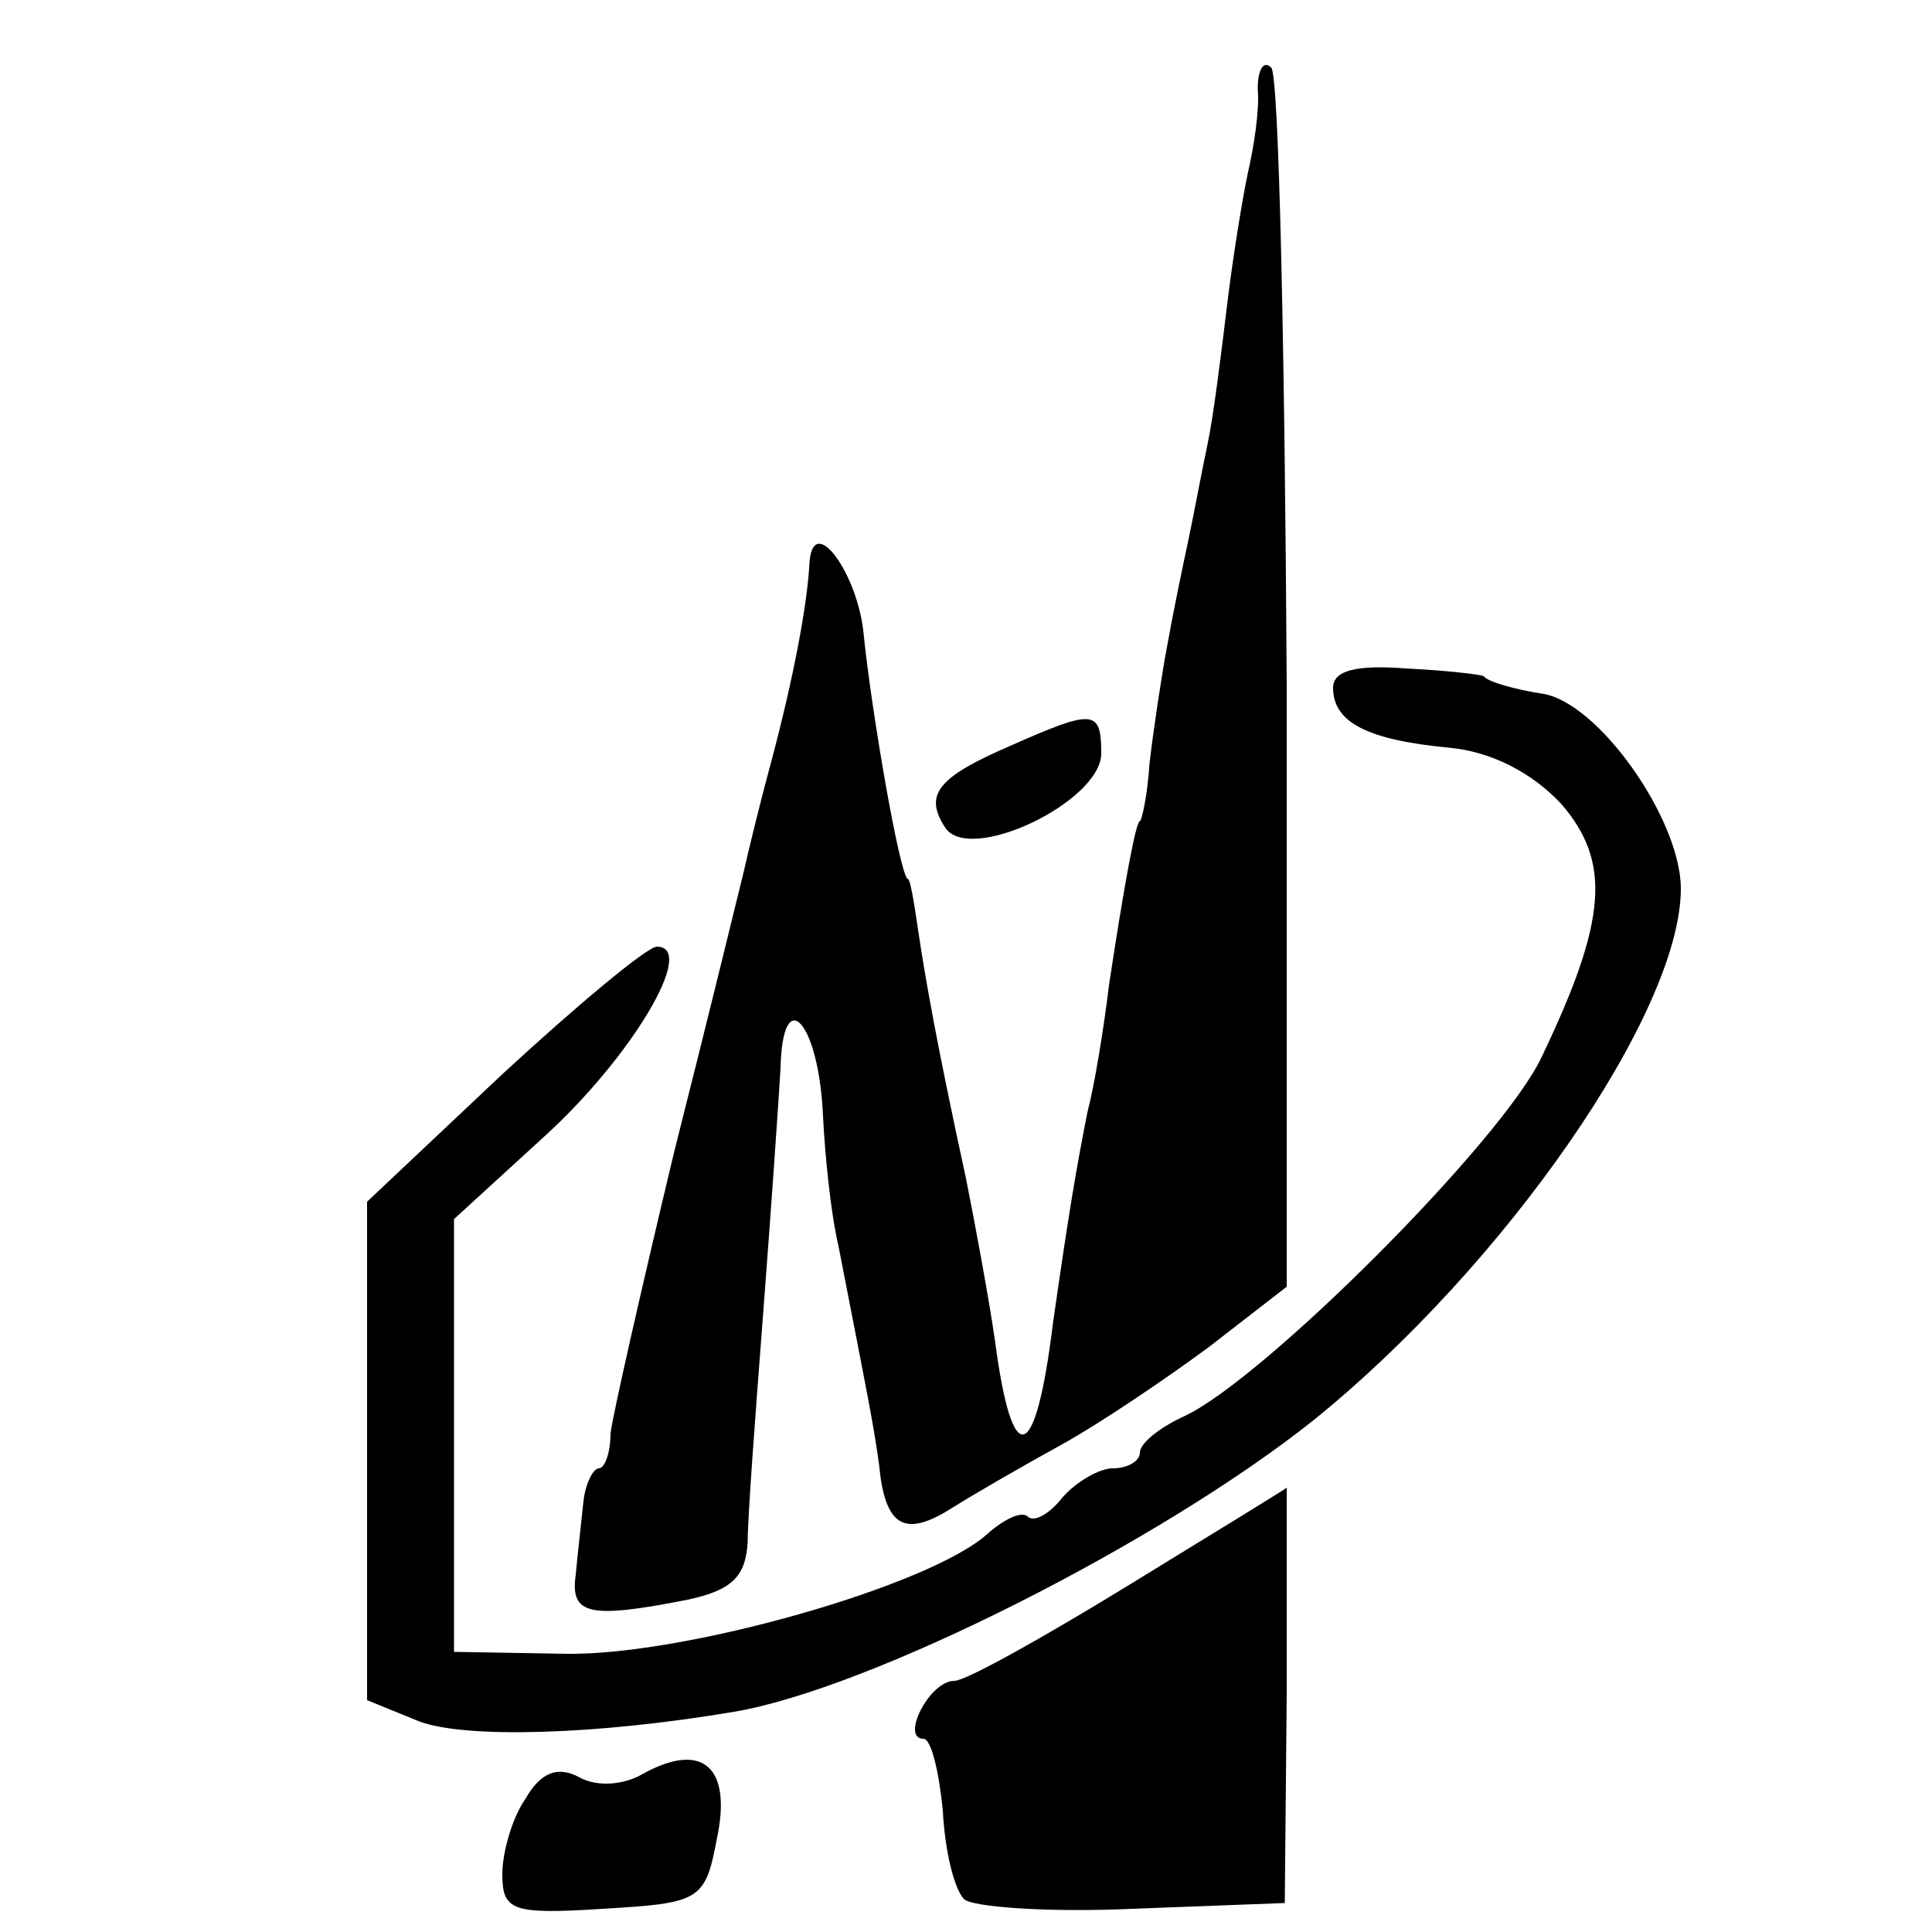
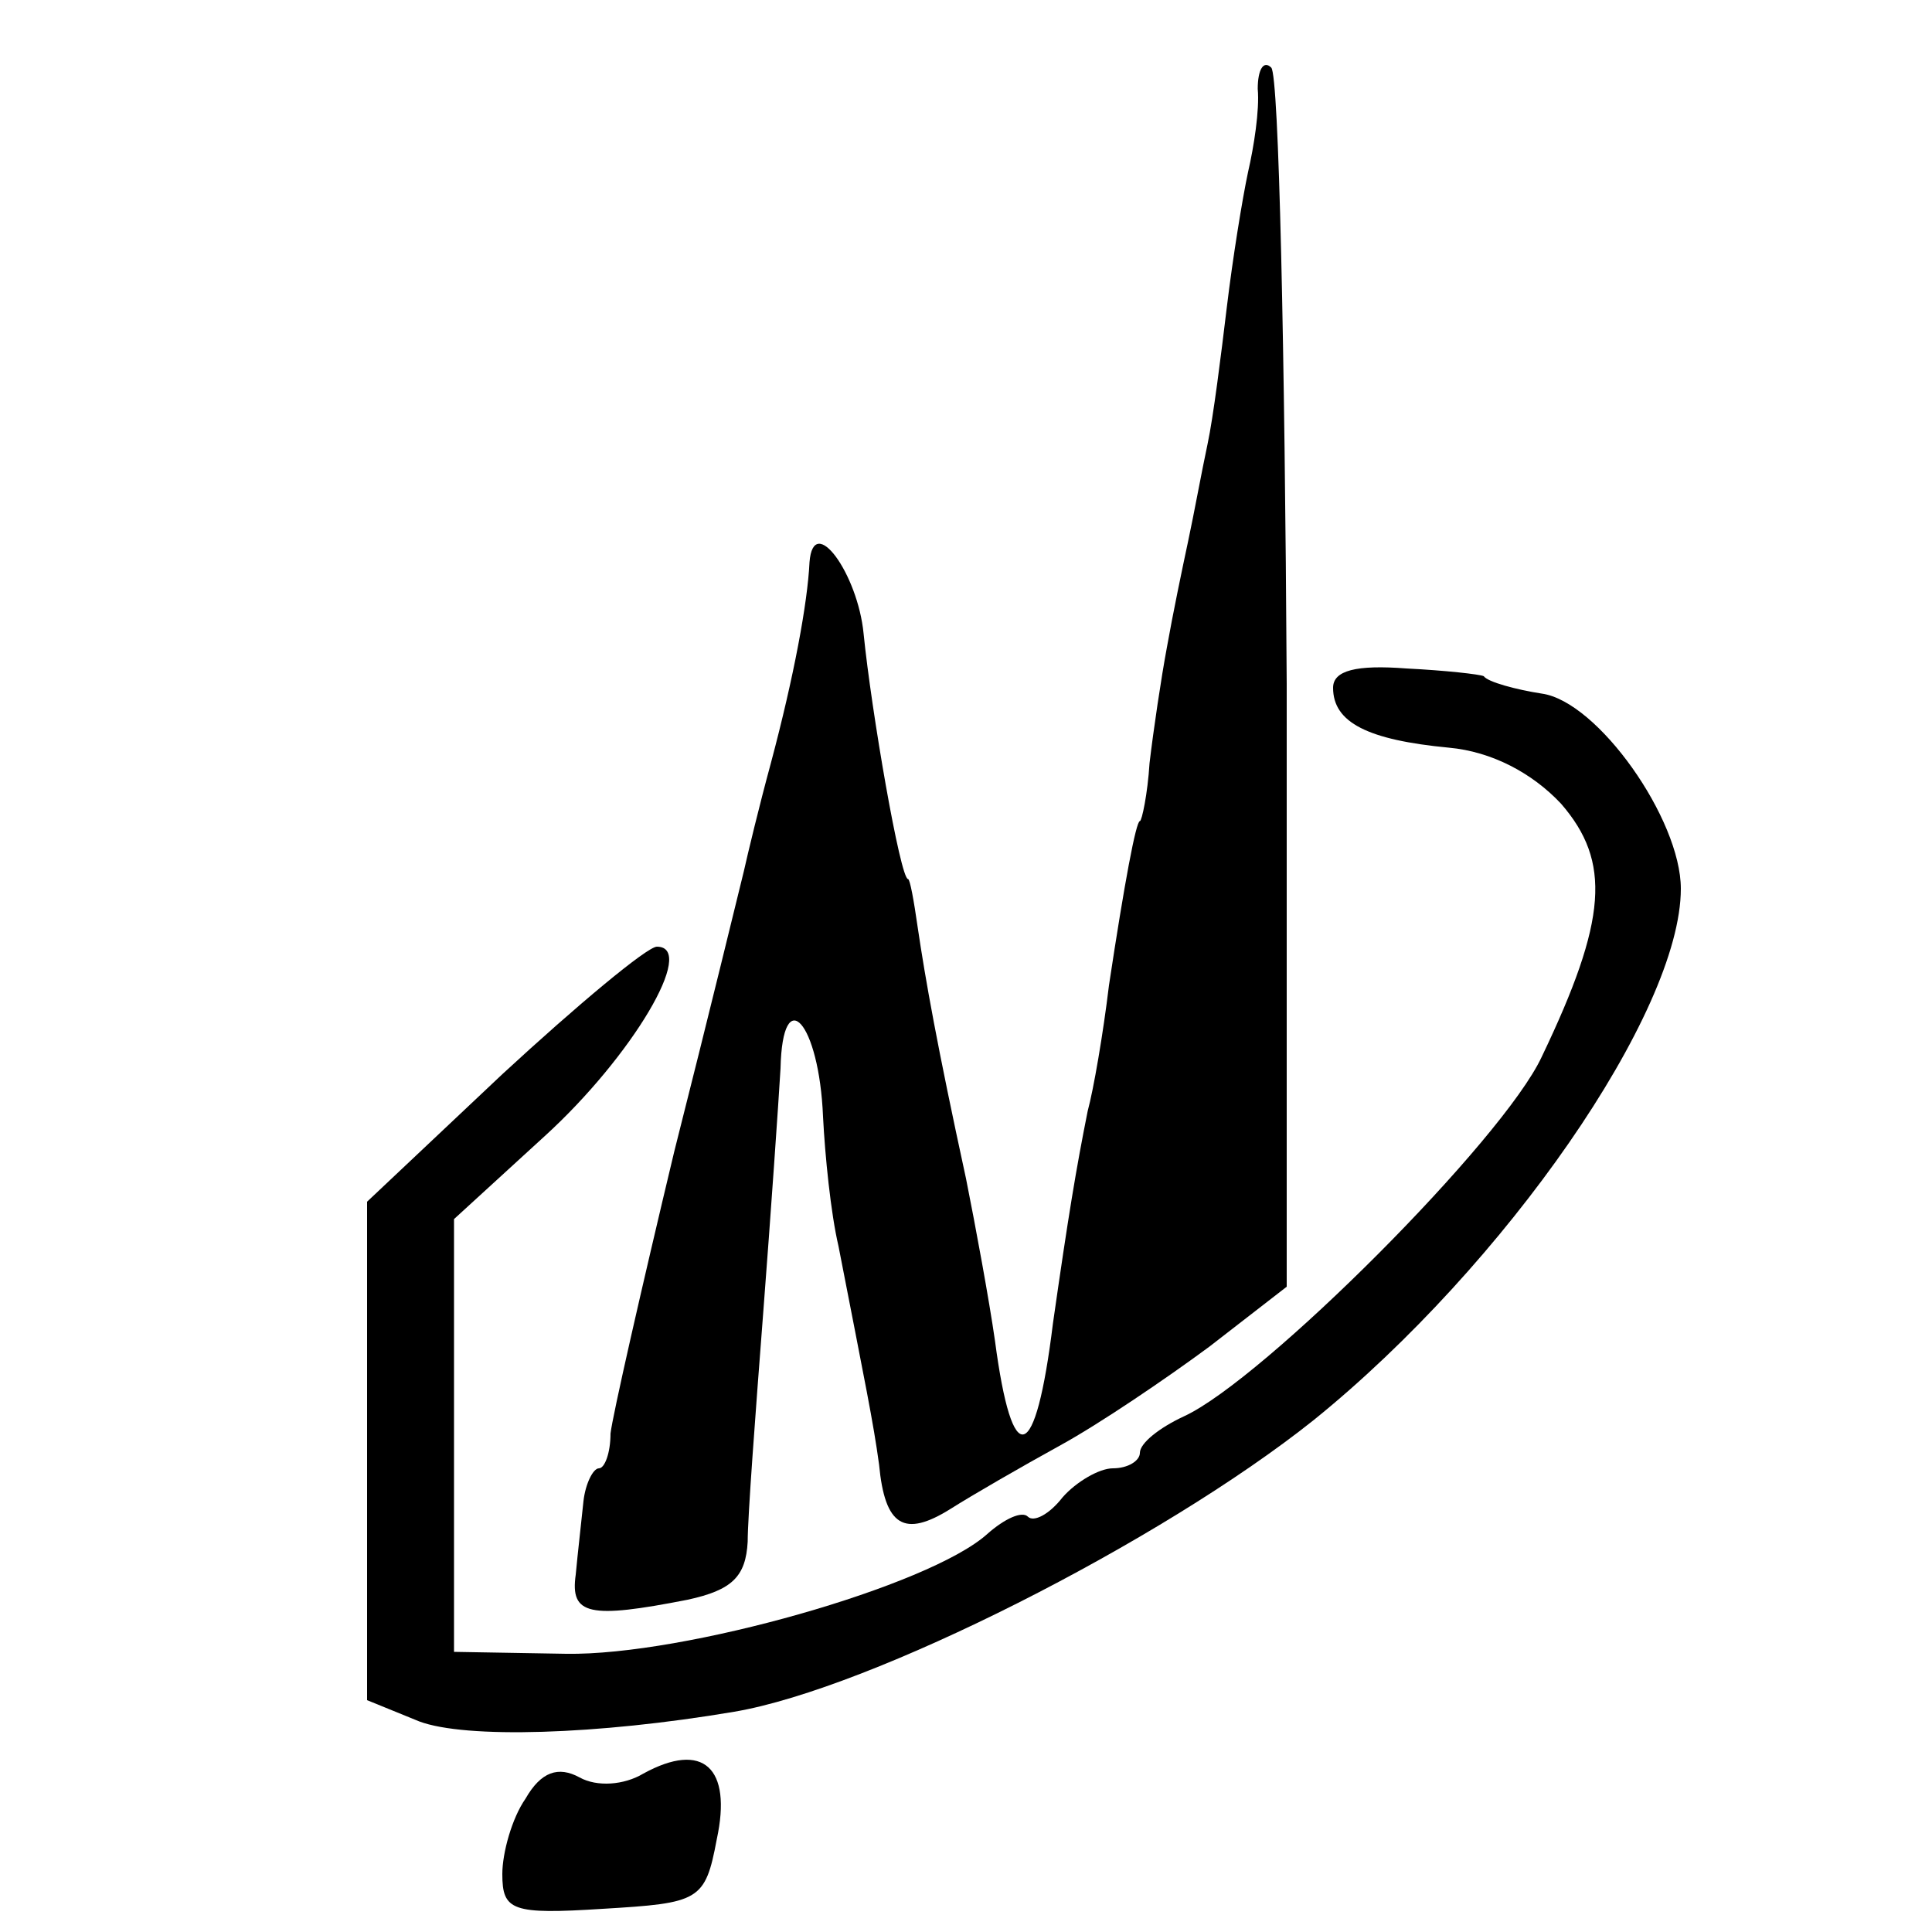
<svg xmlns="http://www.w3.org/2000/svg" version="1.0" width="100pt" height="100pt" viewBox="0 0 100 100" preserveAspectRatio="xMidYMid meet">
  <g transform="translate(0,100) scale(0.1,-0.1)" fill="#000000" stroke="none">
    <path d="M651 954 c1 -11 -2 -30 -5 -43 -3 -14 -8 -45 -11 -70 -3 -25 -7 -57 -10 -71 -3 -14 -7 -36 -10 -50 -3 -14 -8 -38 -11 -55 -3 -16 -7 -43 -9 -60 -1 -16 -4 -30 -5 -30 -2 0 -8 -32 -16 -85 -3 -25 -8 -54 -11 -65 -6 -30 -10 -54 -18 -110 -9 -73 -21 -77 -30 -9 -3 21 -10 59 -15 84 -15 69 -21 103 -25 130 -2 14 -4 25 -5 25 -4 0 -19 87 -23 127 -3 31 -26 63 -28 37 -1 -21 -8 -59 -20 -104 -6 -22 -12 -47 -14 -56 -2 -8 -18 -74 -36 -145 -17 -71 -32 -137 -33 -146 0 -10 -3 -18 -6 -18 -3 0 -7 -8 -8 -17 -1 -10 -3 -27 -4 -38 -3 -21 7 -23 58 -13 23 5 30 12 31 30 0 13 4 66 8 118 4 52 8 110 9 127 1 45 20 24 22 -25 1 -20 4 -50 8 -67 14 -72 18 -91 21 -113 3 -32 13 -38 37 -23 11 7 37 22 57 33 20 11 54 34 77 51 l40 31 0 312 c-1 172 -4 315 -8 319 -4 4 -7 -1 -7 -11z" />
    <path d="M690 644 c0 -18 18 -27 60 -31 22 -2 43 -13 58 -29 26 -30 24 -60 -10 -131 -20 -43 -144 -167 -185 -186 -13 -6 -23 -14 -23 -19 0 -4 -6 -8 -14 -8 -7 0 -19 -7 -26 -15 -7 -9 -15 -13 -18 -10 -3 3 -12 -1 -21 -9 -30 -27 -157 -63 -218 -62 l-58 1 0 112 0 112 47 43 c45 41 79 98 58 98 -5 0 -41 -30 -80 -66 l-70 -66 0 -129 0 -129 27 -11 c24 -9 92 -7 163 5 71 12 221 88 300 151 99 80 190 211 190 275 0 36 -43 97 -72 101 -13 2 -28 6 -30 9 -2 1 -20 3 -40 4 -26 2 -38 -1 -38 -10z" />
-     <path d="M523 614 c-37 -16 -45 -25 -34 -42 12 -20 81 13 81 38 0 23 -4 23 -47 4z" />
-     <path d="M585 180 c-44 -27 -85 -50 -91 -50 -13 0 -28 -30 -16 -30 4 0 8 -17 10 -37 1 -21 6 -41 11 -46 4 -4 43 -7 87 -5 l79 3 1 108 c0 59 0 107 0 107 -1 -1 -37 -23 -81 -50z" />
    <path d="M272 69 c-7 -10 -12 -28 -12 -39 0 -19 5 -21 52 -18 50 3 53 4 59 36 8 37 -7 51 -38 34 -10 -6 -24 -7 -33 -2 -11 6 -20 3 -28 -11z" />
  </g>
</svg>